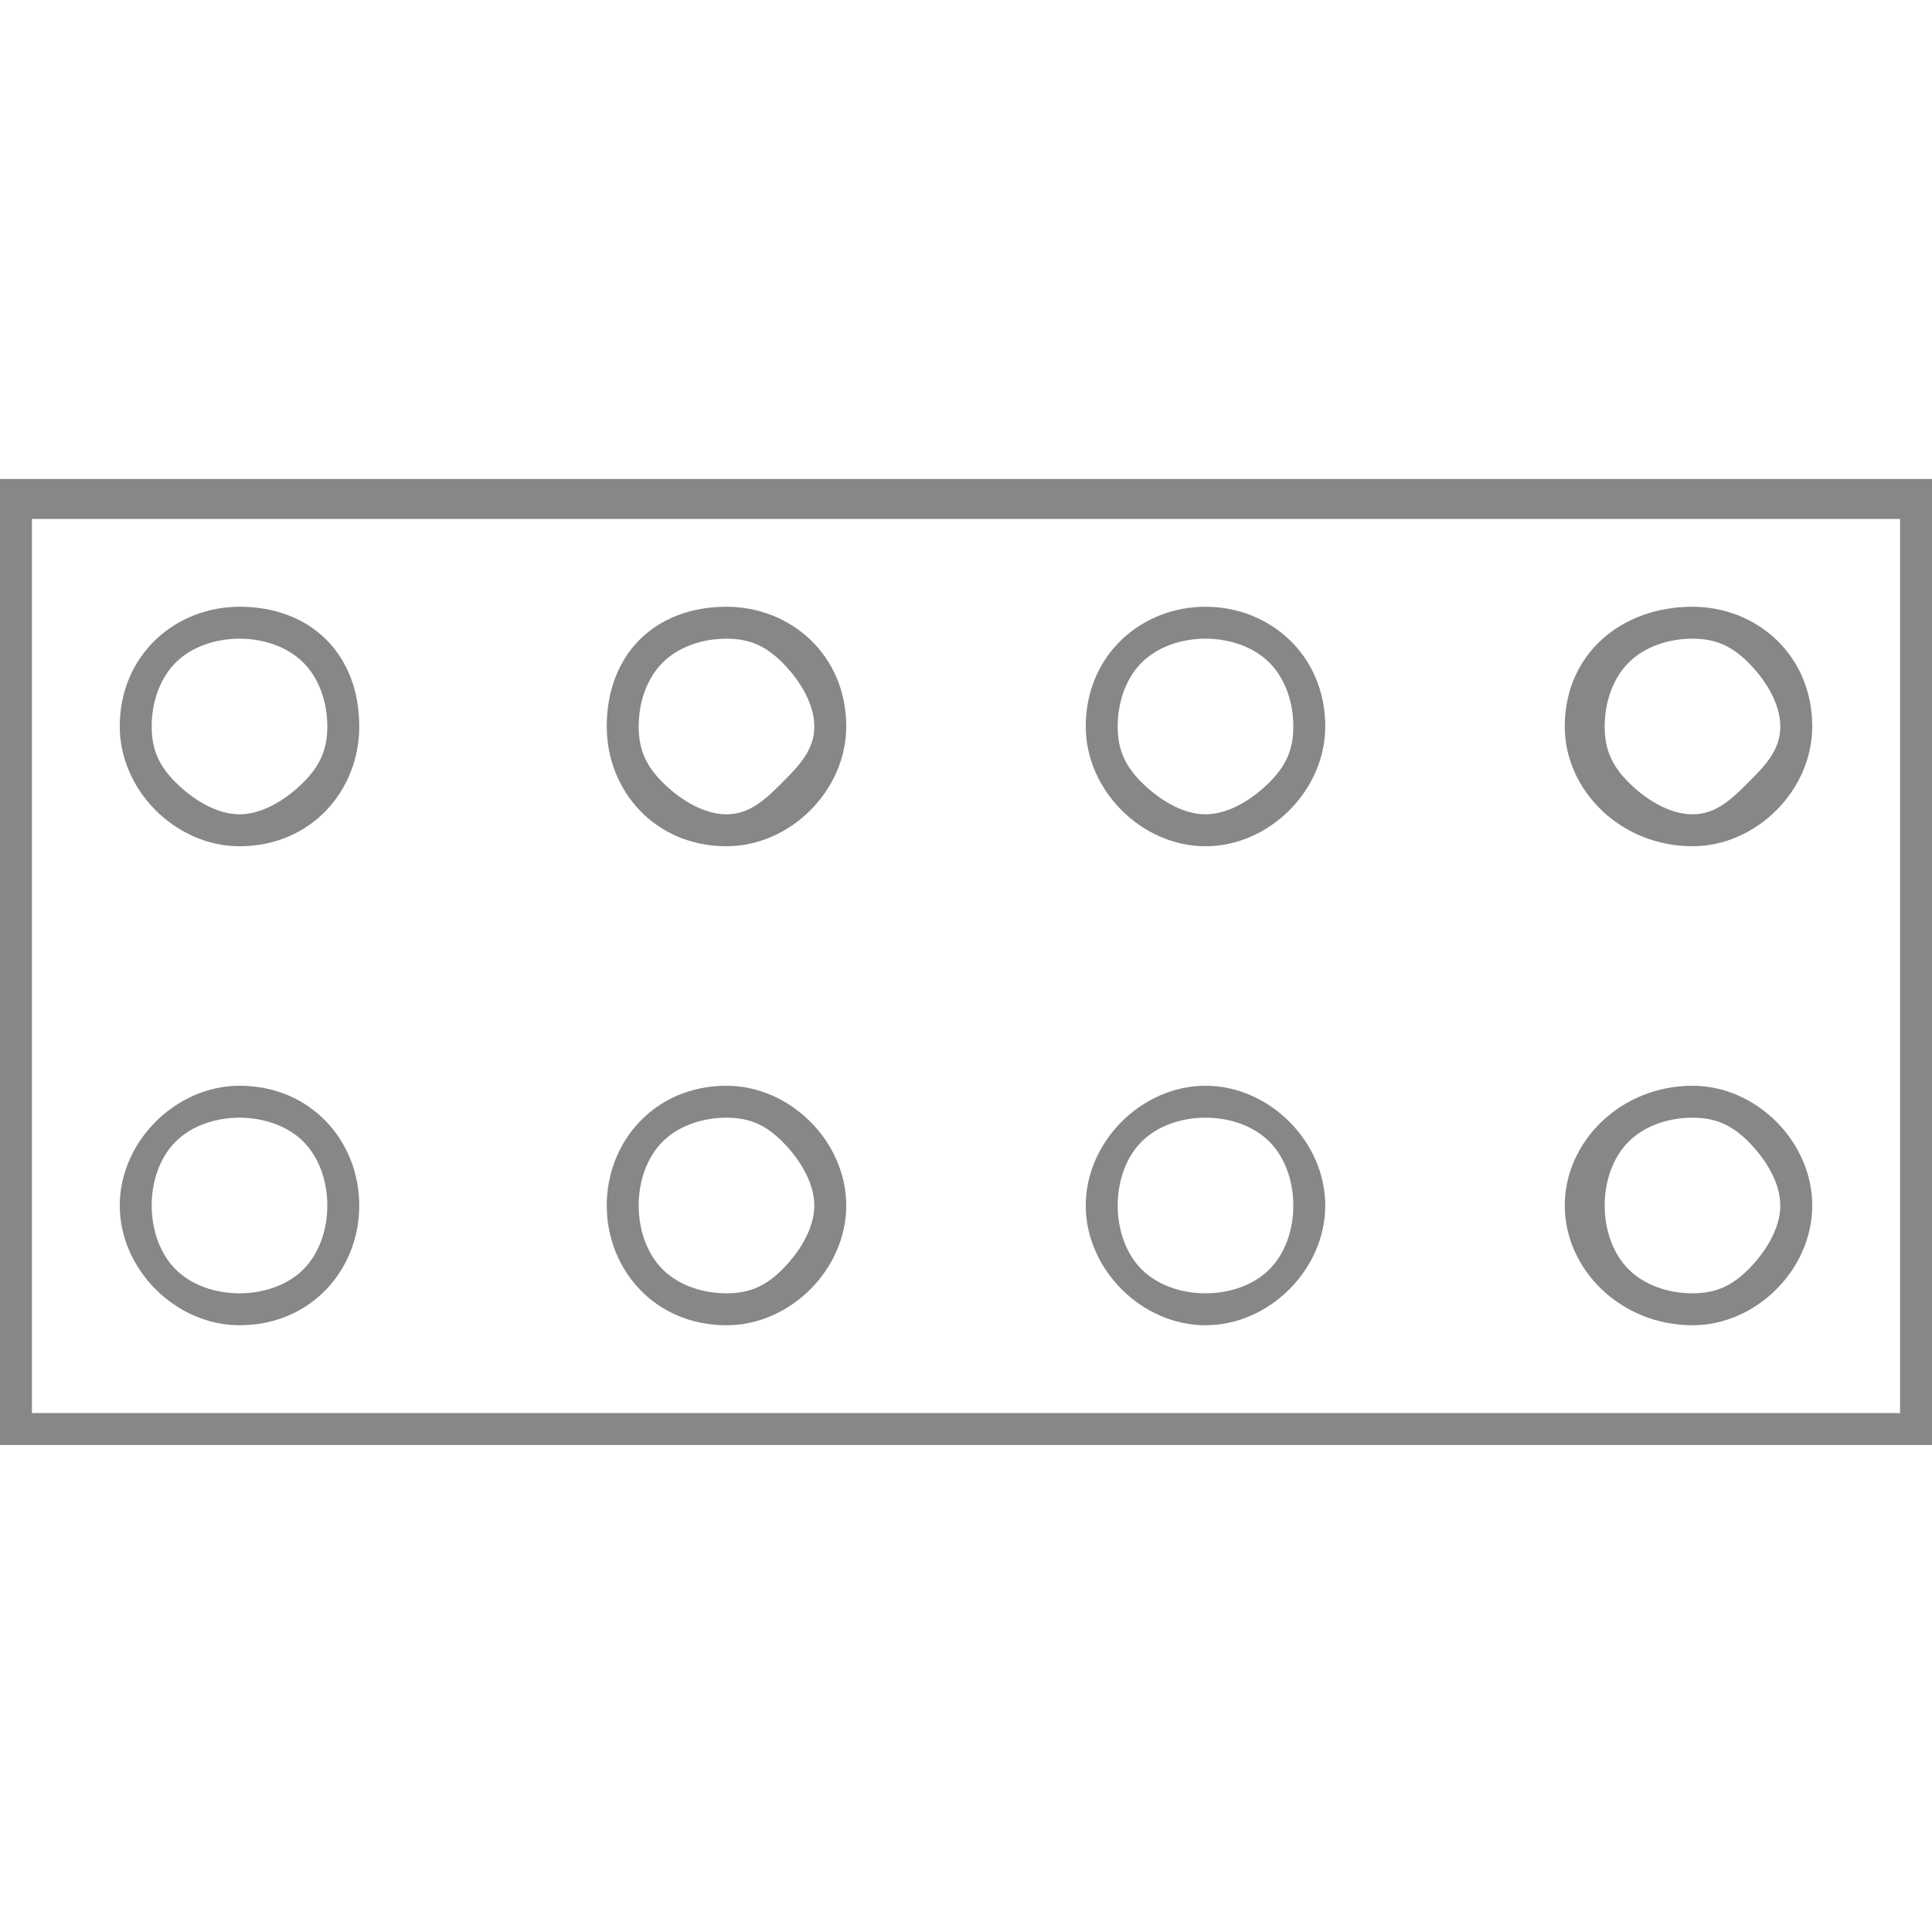
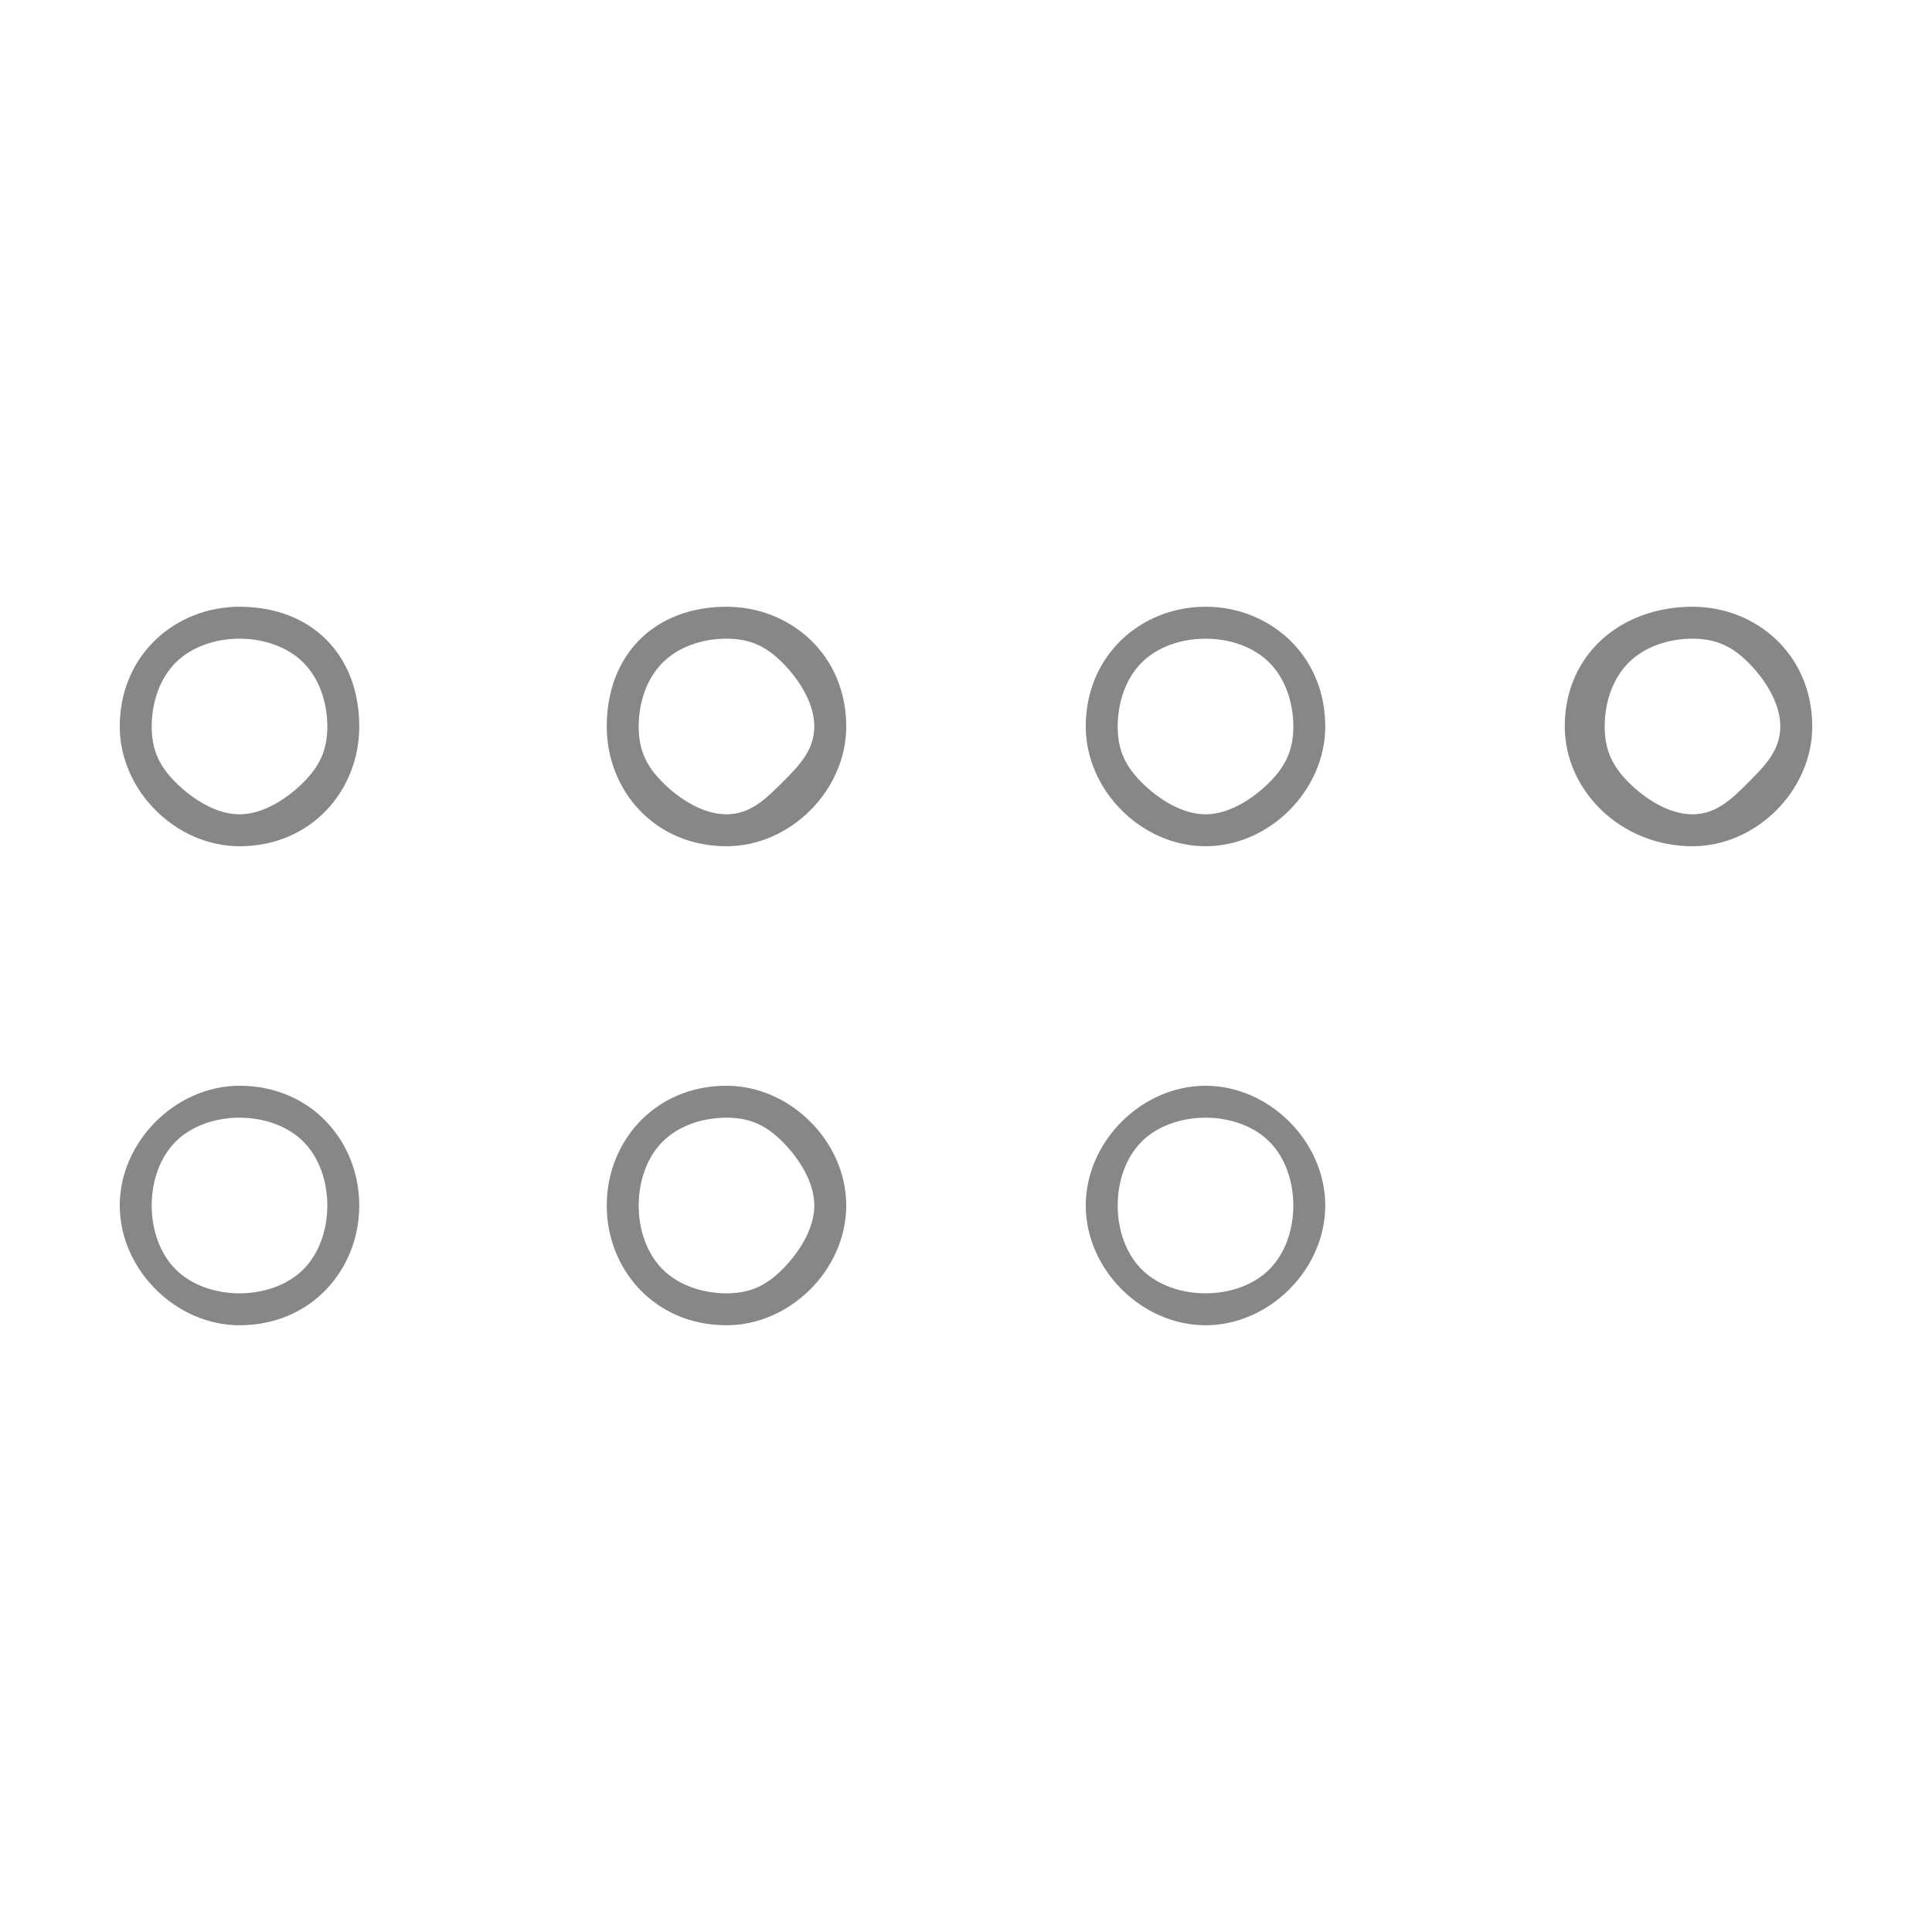
<svg xmlns="http://www.w3.org/2000/svg" xml:space="preserve" width="209px" height="209px" version="1.1" style="shape-rendering:geometricPrecision; text-rendering:geometricPrecision; image-rendering:optimizeQuality; fill-rule:evenodd; clip-rule:evenodd" viewBox="0 0 2.42 2.42">
  <defs>
    <style type="text/css"> .fil1 {fill:none} .fil0 {fill:#878785} </style>
  </defs>
  <g id="Holland">
    <g id="Holland_x0020_integracyjny_x0020_200x100">
      <g>
-         <path id="Holland_x0020_200x100" class="fil0" d="M0 0.6l2.42 0 0 1.21 -2.42 0 0 -1.21zm2.38 0.05l-2.34 0 0 1.12 2.34 0 0 -1.12z" />
-       </g>
+         </g>
      <g>
-         <path class="fil0" d="M0.3 0.76c0.09,0 0.15,0.06 0.15,0.15 0,0.08 -0.06,0.15 -0.15,0.15 -0.08,0 -0.15,-0.07 -0.15,-0.15 0,-0.09 0.07,-0.15 0.15,-0.15zm0.08 0.07c-0.02,-0.02 -0.05,-0.03 -0.08,-0.03 -0.03,0 -0.06,0.01 -0.08,0.03l0 0c-0.02,0.02 -0.03,0.05 -0.03,0.08 0,0.03 0.01,0.05 0.03,0.07 0.02,0.02 0.05,0.04 0.08,0.04 0.03,0 0.06,-0.02 0.08,-0.04 0.02,-0.02 0.03,-0.04 0.03,-0.07 0,-0.03 -0.01,-0.06 -0.03,-0.08l0 0z" />
+         <path class="fil0" d="M0.3 0.76c0.09,0 0.15,0.06 0.15,0.15 0,0.08 -0.06,0.15 -0.15,0.15 -0.08,0 -0.15,-0.07 -0.15,-0.15 0,-0.09 0.07,-0.15 0.15,-0.15zm0.08 0.07c-0.02,-0.02 -0.05,-0.03 -0.08,-0.03 -0.03,0 -0.06,0.01 -0.08,0.03c-0.02,0.02 -0.03,0.05 -0.03,0.08 0,0.03 0.01,0.05 0.03,0.07 0.02,0.02 0.05,0.04 0.08,0.04 0.03,0 0.06,-0.02 0.08,-0.04 0.02,-0.02 0.03,-0.04 0.03,-0.07 0,-0.03 -0.01,-0.06 -0.03,-0.08l0 0z" />
      </g>
      <g>
        <path class="fil0" d="M0.91 0.76c0.08,0 0.15,0.06 0.15,0.15 0,0.08 -0.07,0.15 -0.15,0.15 -0.09,0 -0.15,-0.07 -0.15,-0.15 0,-0.09 0.06,-0.15 0.15,-0.15zm0.07 0.07c-0.02,-0.02 -0.04,-0.03 -0.07,-0.03 -0.03,0 -0.06,0.01 -0.08,0.03l0 0c-0.02,0.02 -0.03,0.05 -0.03,0.08 0,0.03 0.01,0.05 0.03,0.07 0.02,0.02 0.05,0.04 0.08,0.04 0.03,0 0.05,-0.02 0.07,-0.04l0 0c0.02,-0.02 0.04,-0.04 0.04,-0.07 0,-0.03 -0.02,-0.06 -0.04,-0.08l0 0z" />
      </g>
      <g>
        <path class="fil0" d="M0.3 1.36c0.09,0 0.15,0.07 0.15,0.15 0,0.08 -0.06,0.15 -0.15,0.15 -0.08,0 -0.15,-0.07 -0.15,-0.15 0,-0.08 0.07,-0.15 0.15,-0.15zm0.08 0.07c-0.02,-0.02 -0.05,-0.03 -0.08,-0.03 -0.03,0 -0.06,0.01 -0.08,0.03l0 0c-0.02,0.02 -0.03,0.05 -0.03,0.08 0,0.03 0.01,0.06 0.03,0.08 0.02,0.02 0.05,0.03 0.08,0.03 0.03,0 0.06,-0.01 0.08,-0.03 0.02,-0.02 0.03,-0.05 0.03,-0.08 0,-0.03 -0.01,-0.06 -0.03,-0.08l0 0z" />
      </g>
      <g>
        <path class="fil0" d="M0.91 1.36c0.08,0 0.15,0.07 0.15,0.15 0,0.08 -0.07,0.15 -0.15,0.15 -0.09,0 -0.15,-0.07 -0.15,-0.15 0,-0.08 0.06,-0.15 0.15,-0.15zm0.07 0.07c-0.02,-0.02 -0.04,-0.03 -0.07,-0.03 -0.03,0 -0.06,0.01 -0.08,0.03l0 0c-0.02,0.02 -0.03,0.05 -0.03,0.08 0,0.03 0.01,0.06 0.03,0.08 0.02,0.02 0.05,0.03 0.08,0.03 0.03,0 0.05,-0.01 0.07,-0.03l0 0c0.02,-0.02 0.04,-0.05 0.04,-0.08 0,-0.03 -0.02,-0.06 -0.04,-0.08l0 0z" />
      </g>
      <g>
        <path class="fil0" d="M1.51 0.76c0.08,0 0.15,0.06 0.15,0.15 0,0.08 -0.07,0.15 -0.15,0.15 -0.08,0 -0.15,-0.07 -0.15,-0.15 0,-0.09 0.07,-0.15 0.15,-0.15zm0.08 0.07c-0.02,-0.02 -0.05,-0.03 -0.08,-0.03 -0.03,0 -0.06,0.01 -0.08,0.03l0 0c-0.02,0.02 -0.03,0.05 -0.03,0.08 0,0.03 0.01,0.05 0.03,0.07l0 0c0.02,0.02 0.05,0.04 0.08,0.04 0.03,0 0.06,-0.02 0.08,-0.04 0.02,-0.02 0.03,-0.04 0.03,-0.07 0,-0.03 -0.01,-0.06 -0.03,-0.08l0 0z" />
      </g>
      <g>
        <path class="fil0" d="M2.12 0.76c0.08,0 0.15,0.06 0.15,0.15 0,0.08 -0.07,0.15 -0.15,0.15 -0.09,0 -0.16,-0.07 -0.16,-0.15 0,-0.09 0.07,-0.15 0.16,-0.15zm0.07 0.07c-0.02,-0.02 -0.04,-0.03 -0.07,-0.03 -0.03,0 -0.06,0.01 -0.08,0.03l0 0c-0.02,0.02 -0.03,0.05 -0.03,0.08 0,0.03 0.01,0.05 0.03,0.07 0.02,0.02 0.05,0.04 0.08,0.04 0.03,0 0.05,-0.02 0.07,-0.04 0.02,-0.02 0.04,-0.04 0.04,-0.07 0,-0.03 -0.02,-0.06 -0.04,-0.08l0 0z" />
      </g>
      <g>
        <path class="fil0" d="M1.51 1.36c0.08,0 0.15,0.07 0.15,0.15 0,0.08 -0.07,0.15 -0.15,0.15 -0.08,0 -0.15,-0.07 -0.15,-0.15 0,-0.08 0.07,-0.15 0.15,-0.15zm0.08 0.07c-0.02,-0.02 -0.05,-0.03 -0.08,-0.03 -0.03,0 -0.06,0.01 -0.08,0.03l0 0c-0.02,0.02 -0.03,0.05 -0.03,0.08 0,0.03 0.01,0.06 0.03,0.08l0 0c0.02,0.02 0.05,0.03 0.08,0.03 0.03,0 0.06,-0.01 0.08,-0.03 0.02,-0.02 0.03,-0.05 0.03,-0.08 0,-0.03 -0.01,-0.06 -0.03,-0.08l0 0z" />
      </g>
      <g>
-         <path class="fil0" d="M2.12 1.36c0.08,0 0.15,0.07 0.15,0.15 0,0.08 -0.07,0.15 -0.15,0.15 -0.09,0 -0.16,-0.07 -0.16,-0.15 0,-0.08 0.07,-0.15 0.16,-0.15zm0.07 0.07c-0.02,-0.02 -0.04,-0.03 -0.07,-0.03 -0.03,0 -0.06,0.01 -0.08,0.03l0 0c-0.02,0.02 -0.03,0.05 -0.03,0.08 0,0.03 0.01,0.06 0.03,0.08 0.02,0.02 0.05,0.03 0.08,0.03 0.03,0 0.05,-0.01 0.07,-0.03 0.02,-0.02 0.04,-0.05 0.04,-0.08 0,-0.03 -0.02,-0.06 -0.04,-0.08l0 0z" />
-       </g>
+         </g>
    </g>
    <rect class="fil1" width="2.42" height="2.42" />
  </g>
</svg>